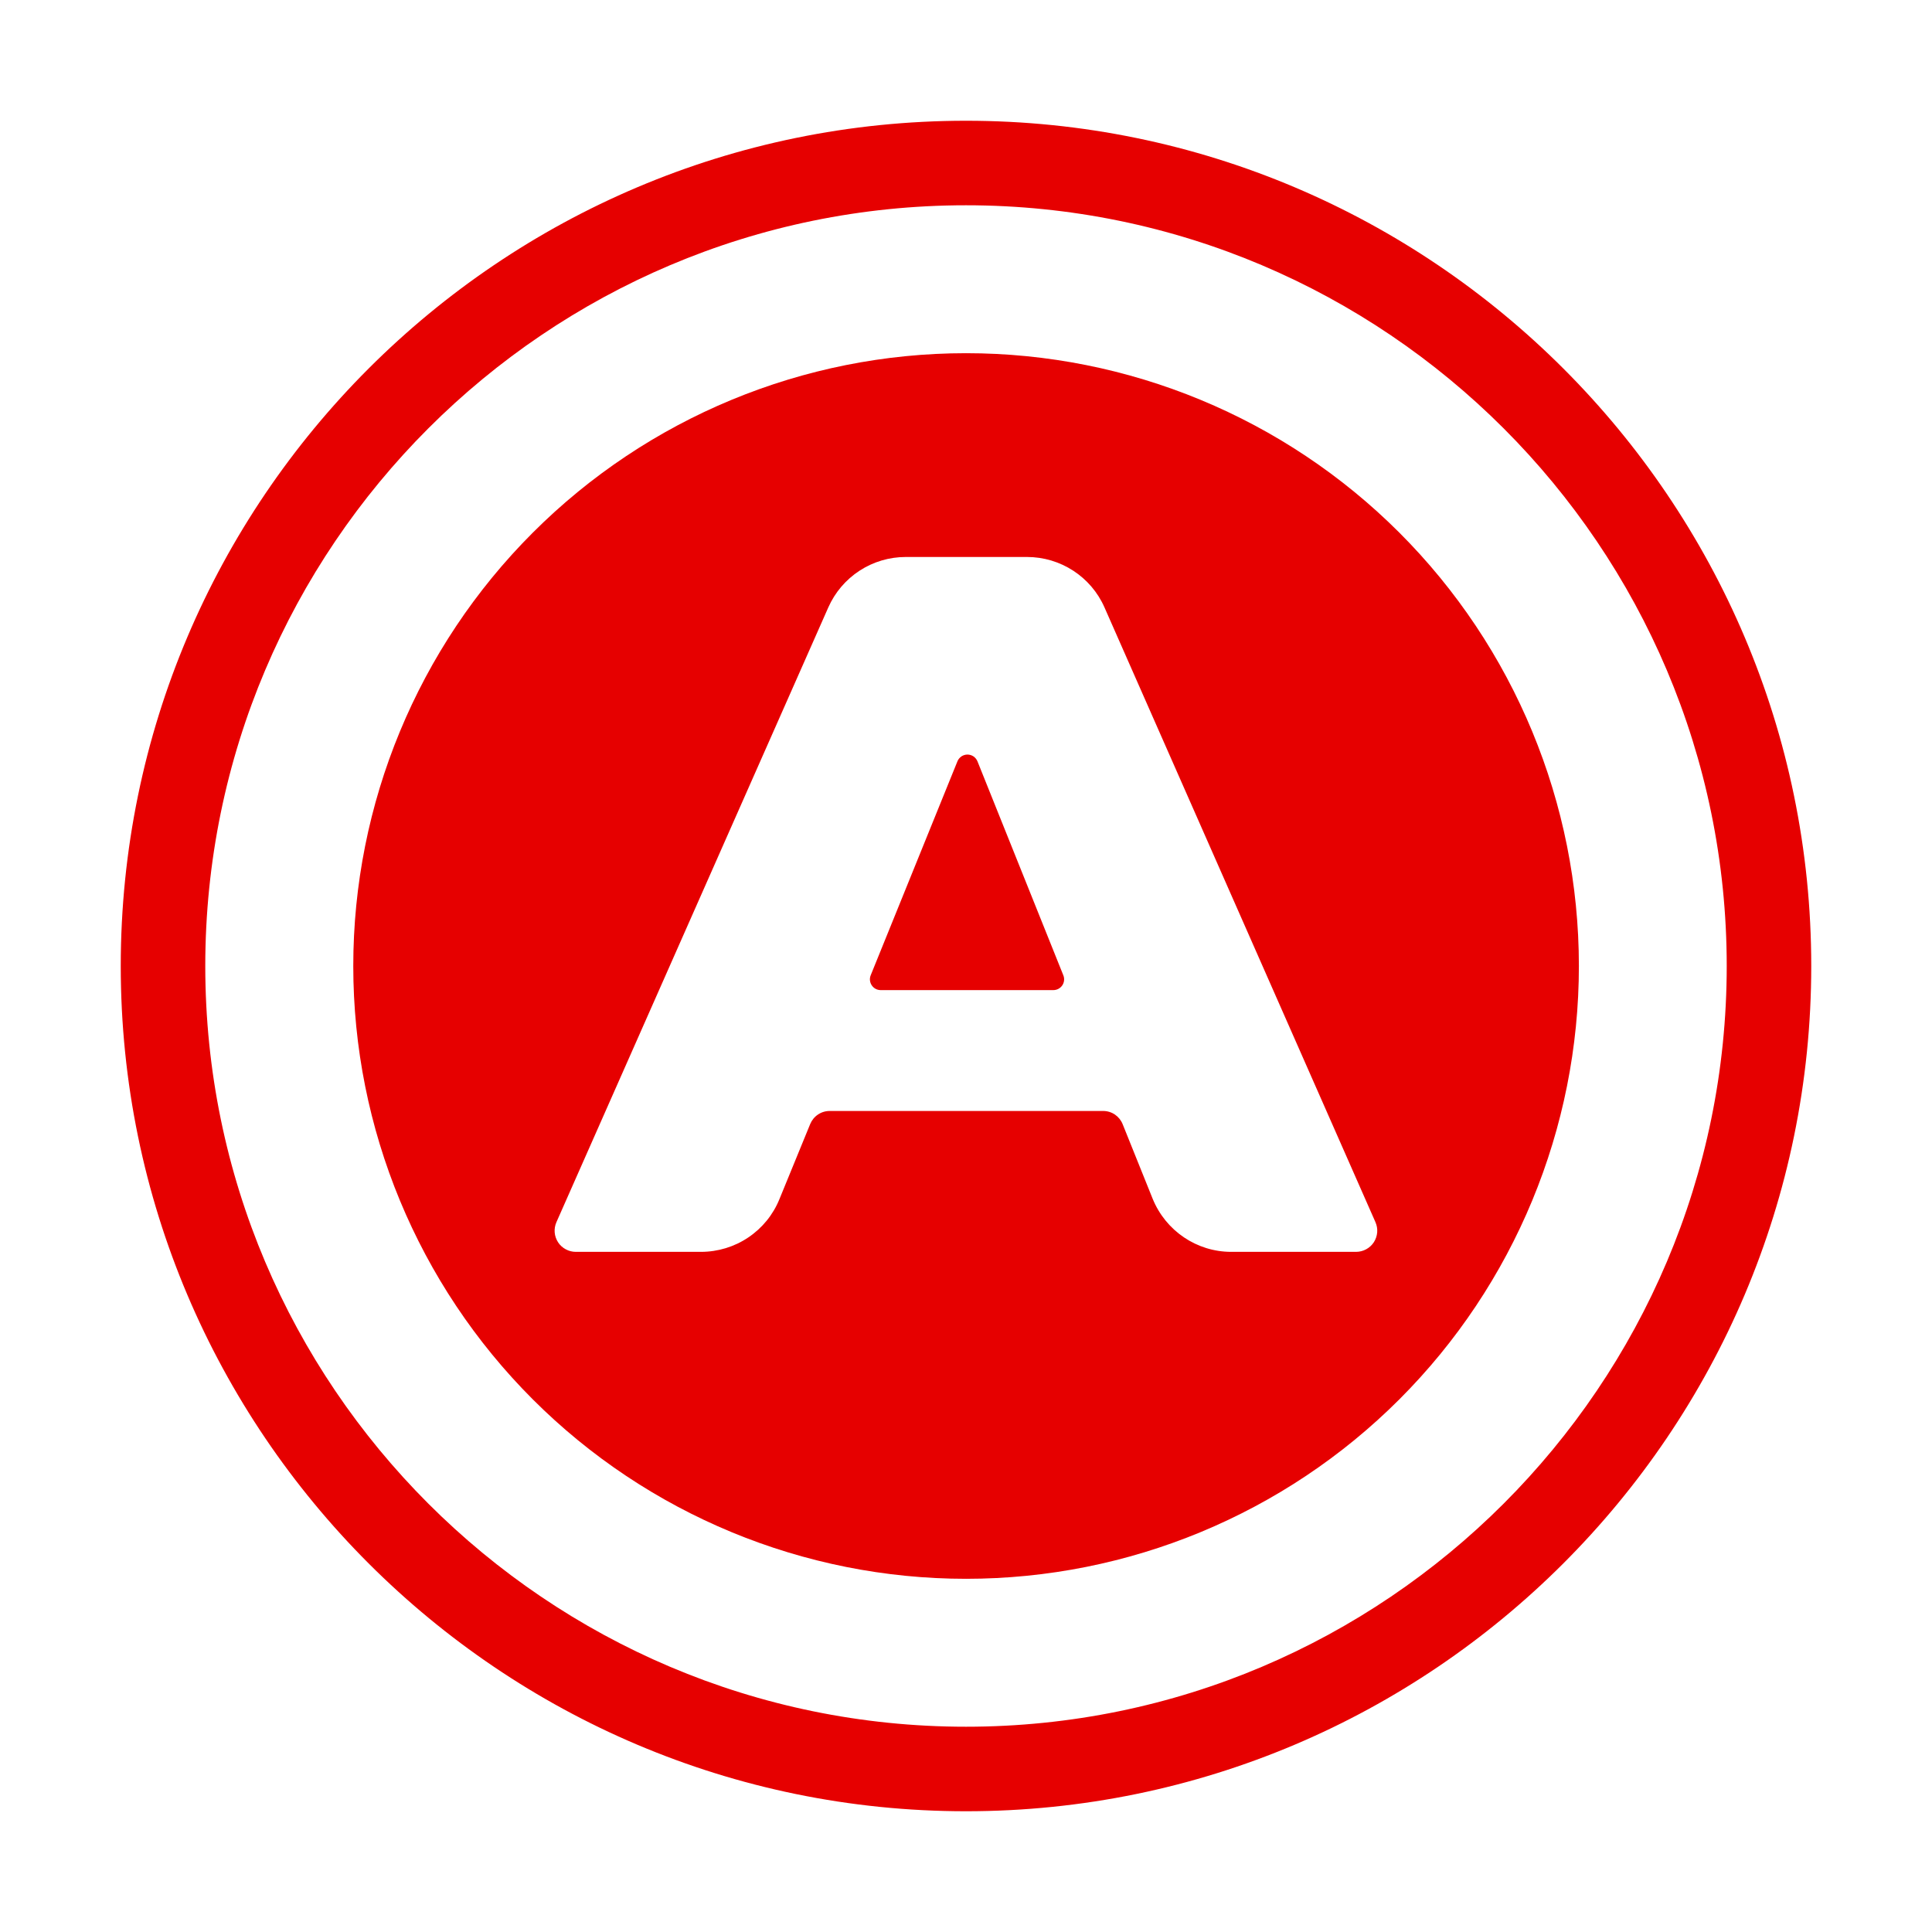
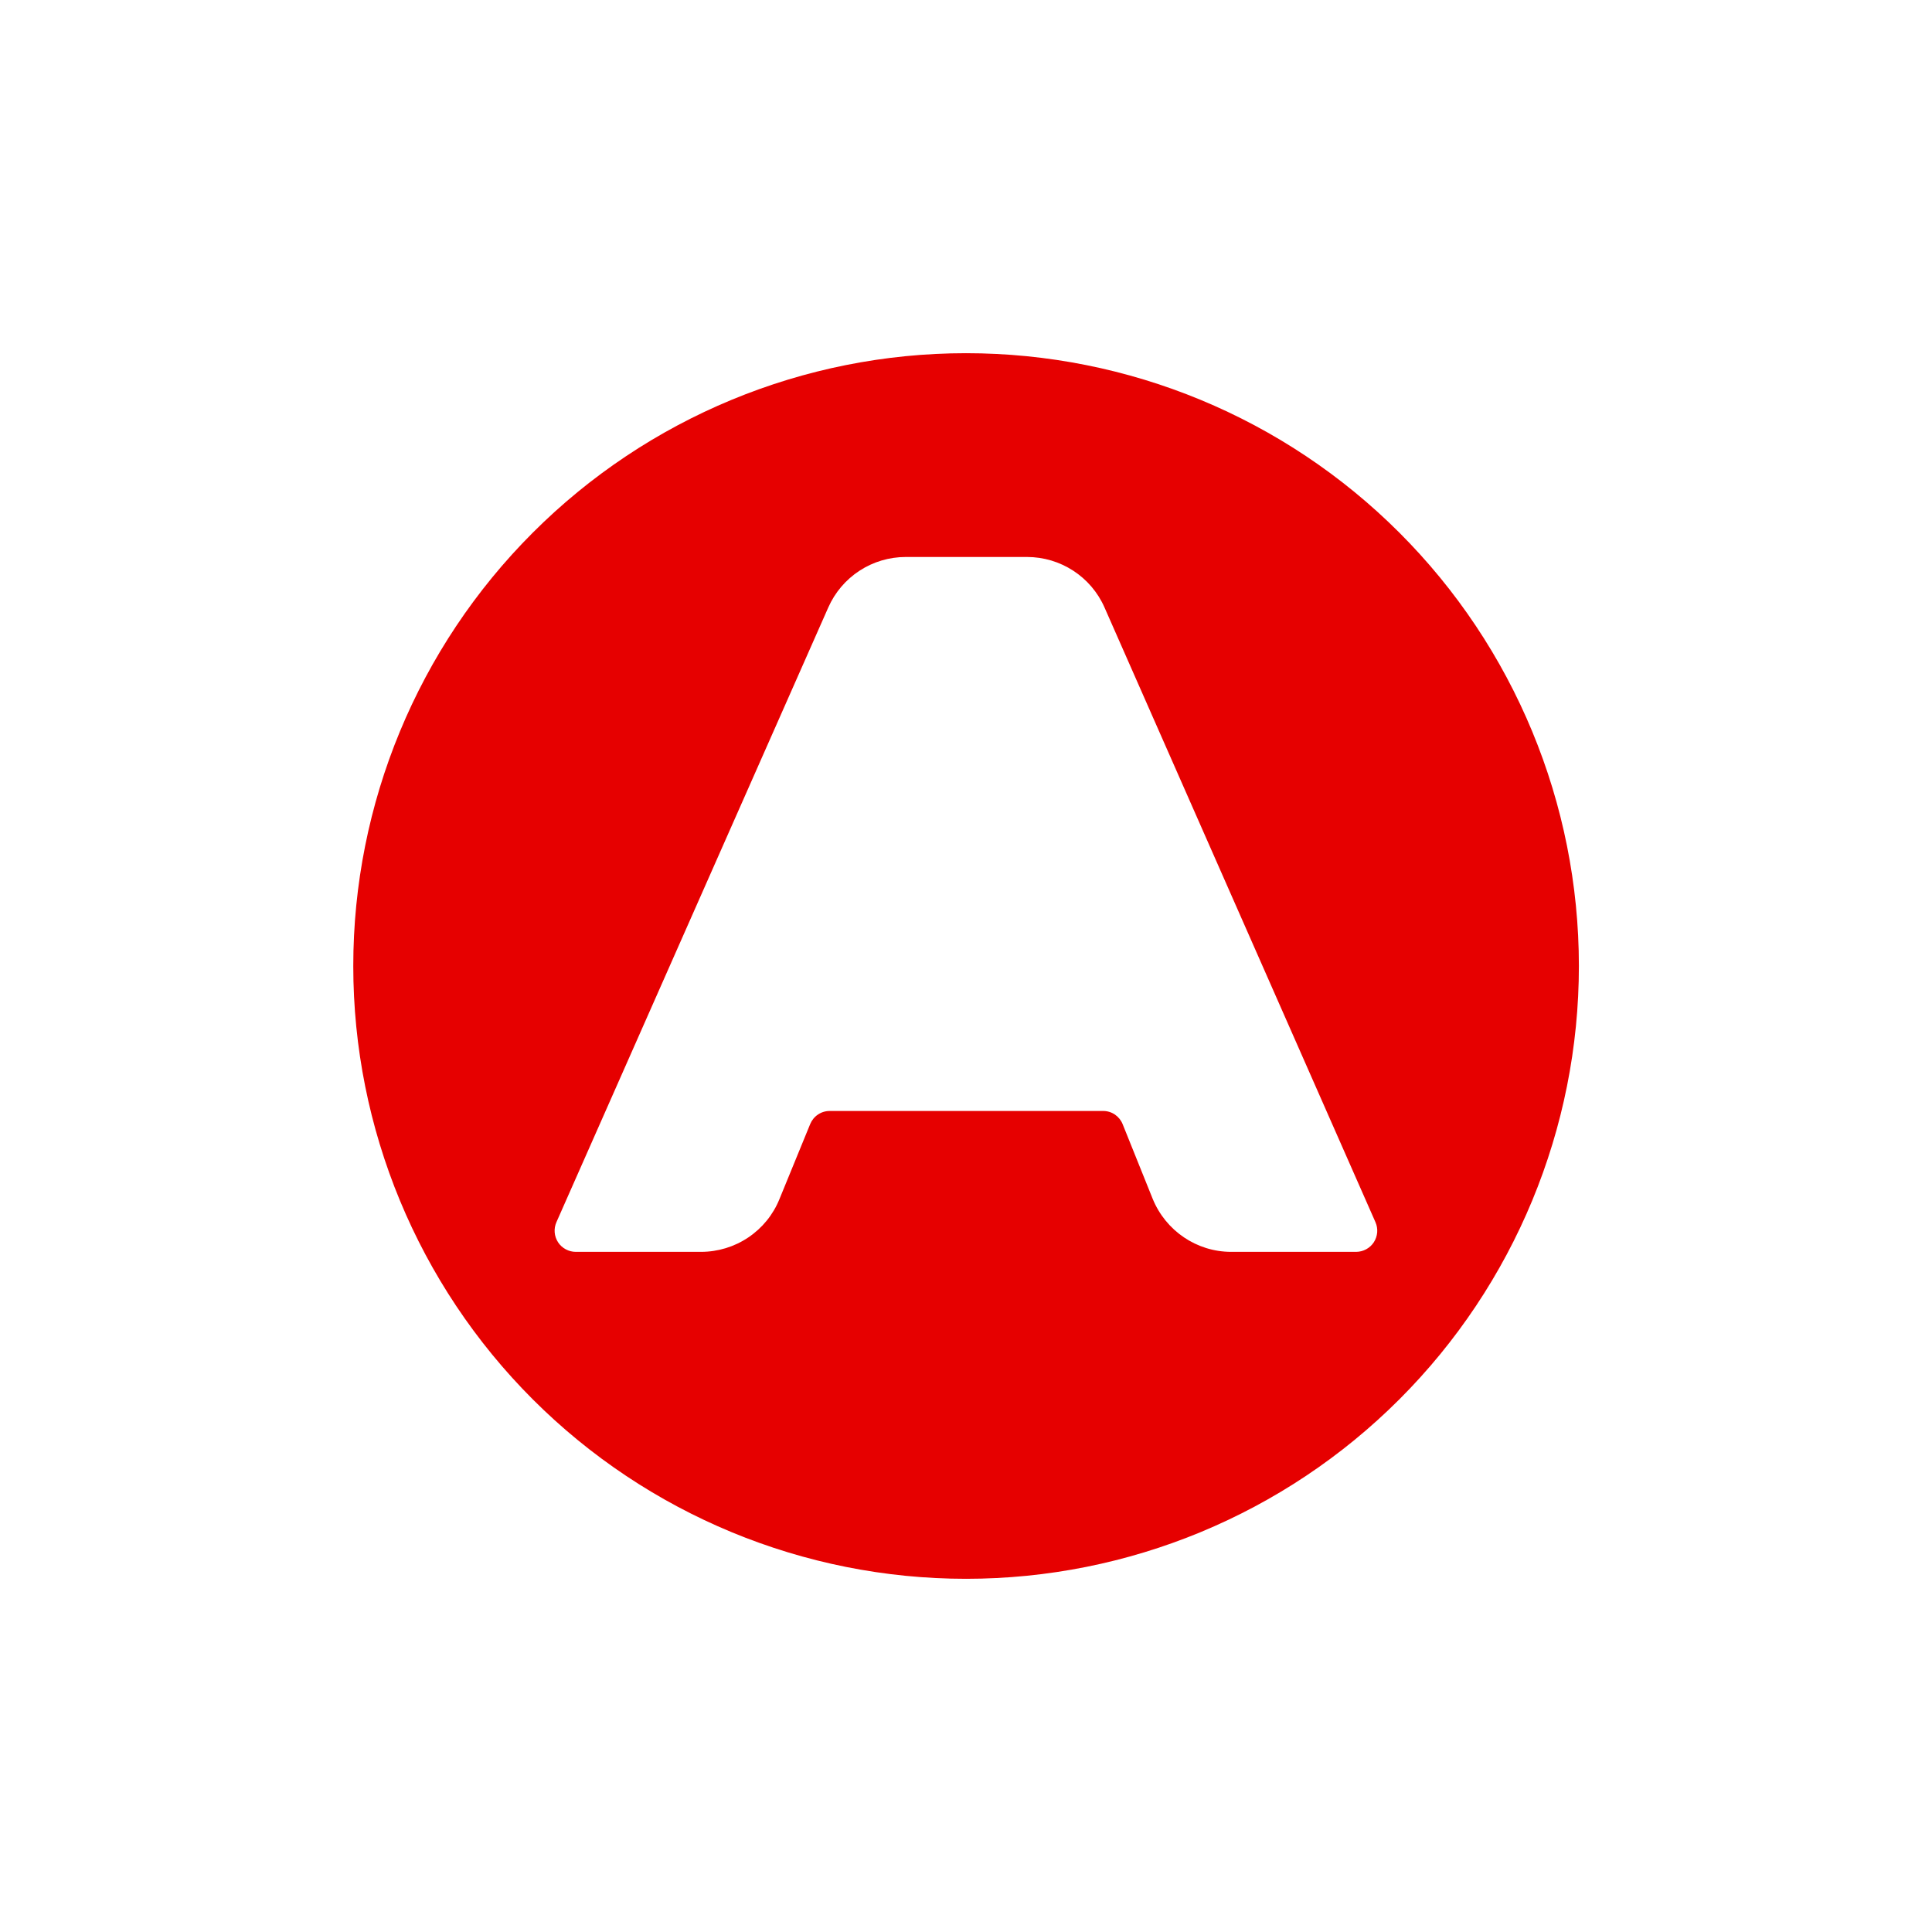
<svg xmlns="http://www.w3.org/2000/svg" width="48" height="48" viewBox="0 0 48 48" fill="none">
-   <path d="M24.185 18.792C24.229 18.822 24.263 18.864 24.284 18.913L26.419 24.233C26.488 24.408 26.361 24.599 26.168 24.599H21.881C21.69 24.599 21.562 24.406 21.632 24.231L23.788 18.913C23.808 18.864 23.843 18.822 23.887 18.792C23.931 18.763 23.983 18.747 24.036 18.747C24.089 18.747 24.141 18.763 24.185 18.792Z" fill="#E60000" />
  <path fill-rule="evenodd" clip-rule="evenodd" d="M24 8.775C19.962 8.775 16.09 10.38 13.235 13.236C10.38 16.091 8.776 19.964 8.777 24.002C8.777 28.04 10.382 31.912 13.237 34.767C16.093 37.622 19.966 39.225 24.003 39.225C28.041 39.224 31.914 37.62 34.769 34.764C37.624 31.909 39.227 28.036 39.227 23.998C39.226 19.96 37.622 16.088 34.766 13.233C31.911 10.378 28.038 8.775 24 8.775ZM33.942 31.038C33.865 31.08 33.78 31.101 33.693 31.102H30.589C29.731 31.102 28.961 30.578 28.637 29.782L27.892 27.93C27.853 27.833 27.786 27.75 27.7 27.691C27.613 27.632 27.51 27.601 27.405 27.602H20.616C20.511 27.601 20.409 27.632 20.323 27.69C20.236 27.748 20.169 27.831 20.129 27.927L19.364 29.794C19.207 30.181 18.938 30.511 18.591 30.744C18.245 30.977 17.837 31.101 17.42 31.102H14.305C14.218 31.102 14.132 31.08 14.055 31.038C13.978 30.997 13.912 30.937 13.865 30.864C13.817 30.79 13.788 30.706 13.781 30.619C13.774 30.532 13.789 30.445 13.824 30.365L20.579 15.091C20.744 14.718 21.014 14.401 21.355 14.179C21.697 13.956 22.096 13.838 22.504 13.838H25.515C26.349 13.838 27.105 14.329 27.441 15.092L34.173 30.365C34.208 30.445 34.223 30.532 34.216 30.619C34.208 30.706 34.18 30.79 34.132 30.864C34.084 30.937 34.019 30.997 33.942 31.038Z" fill="#E60000" />
-   <path fill-rule="evenodd" clip-rule="evenodd" d="M24 45C12.42 45 3 35.578 3 24C3 12.418 12.42 3 24 3C35.578 3 45 12.418 45 24C45 35.578 35.578 45 24 45ZM24 5.1C13.579 5.1 5.1 13.579 5.1 24C5.1 34.421 13.579 42.9 24 42.9C34.419 42.9 42.9 34.421 42.9 24C42.9 13.579 34.419 5.1 24 5.1Z" fill="#E60000" />
</svg>